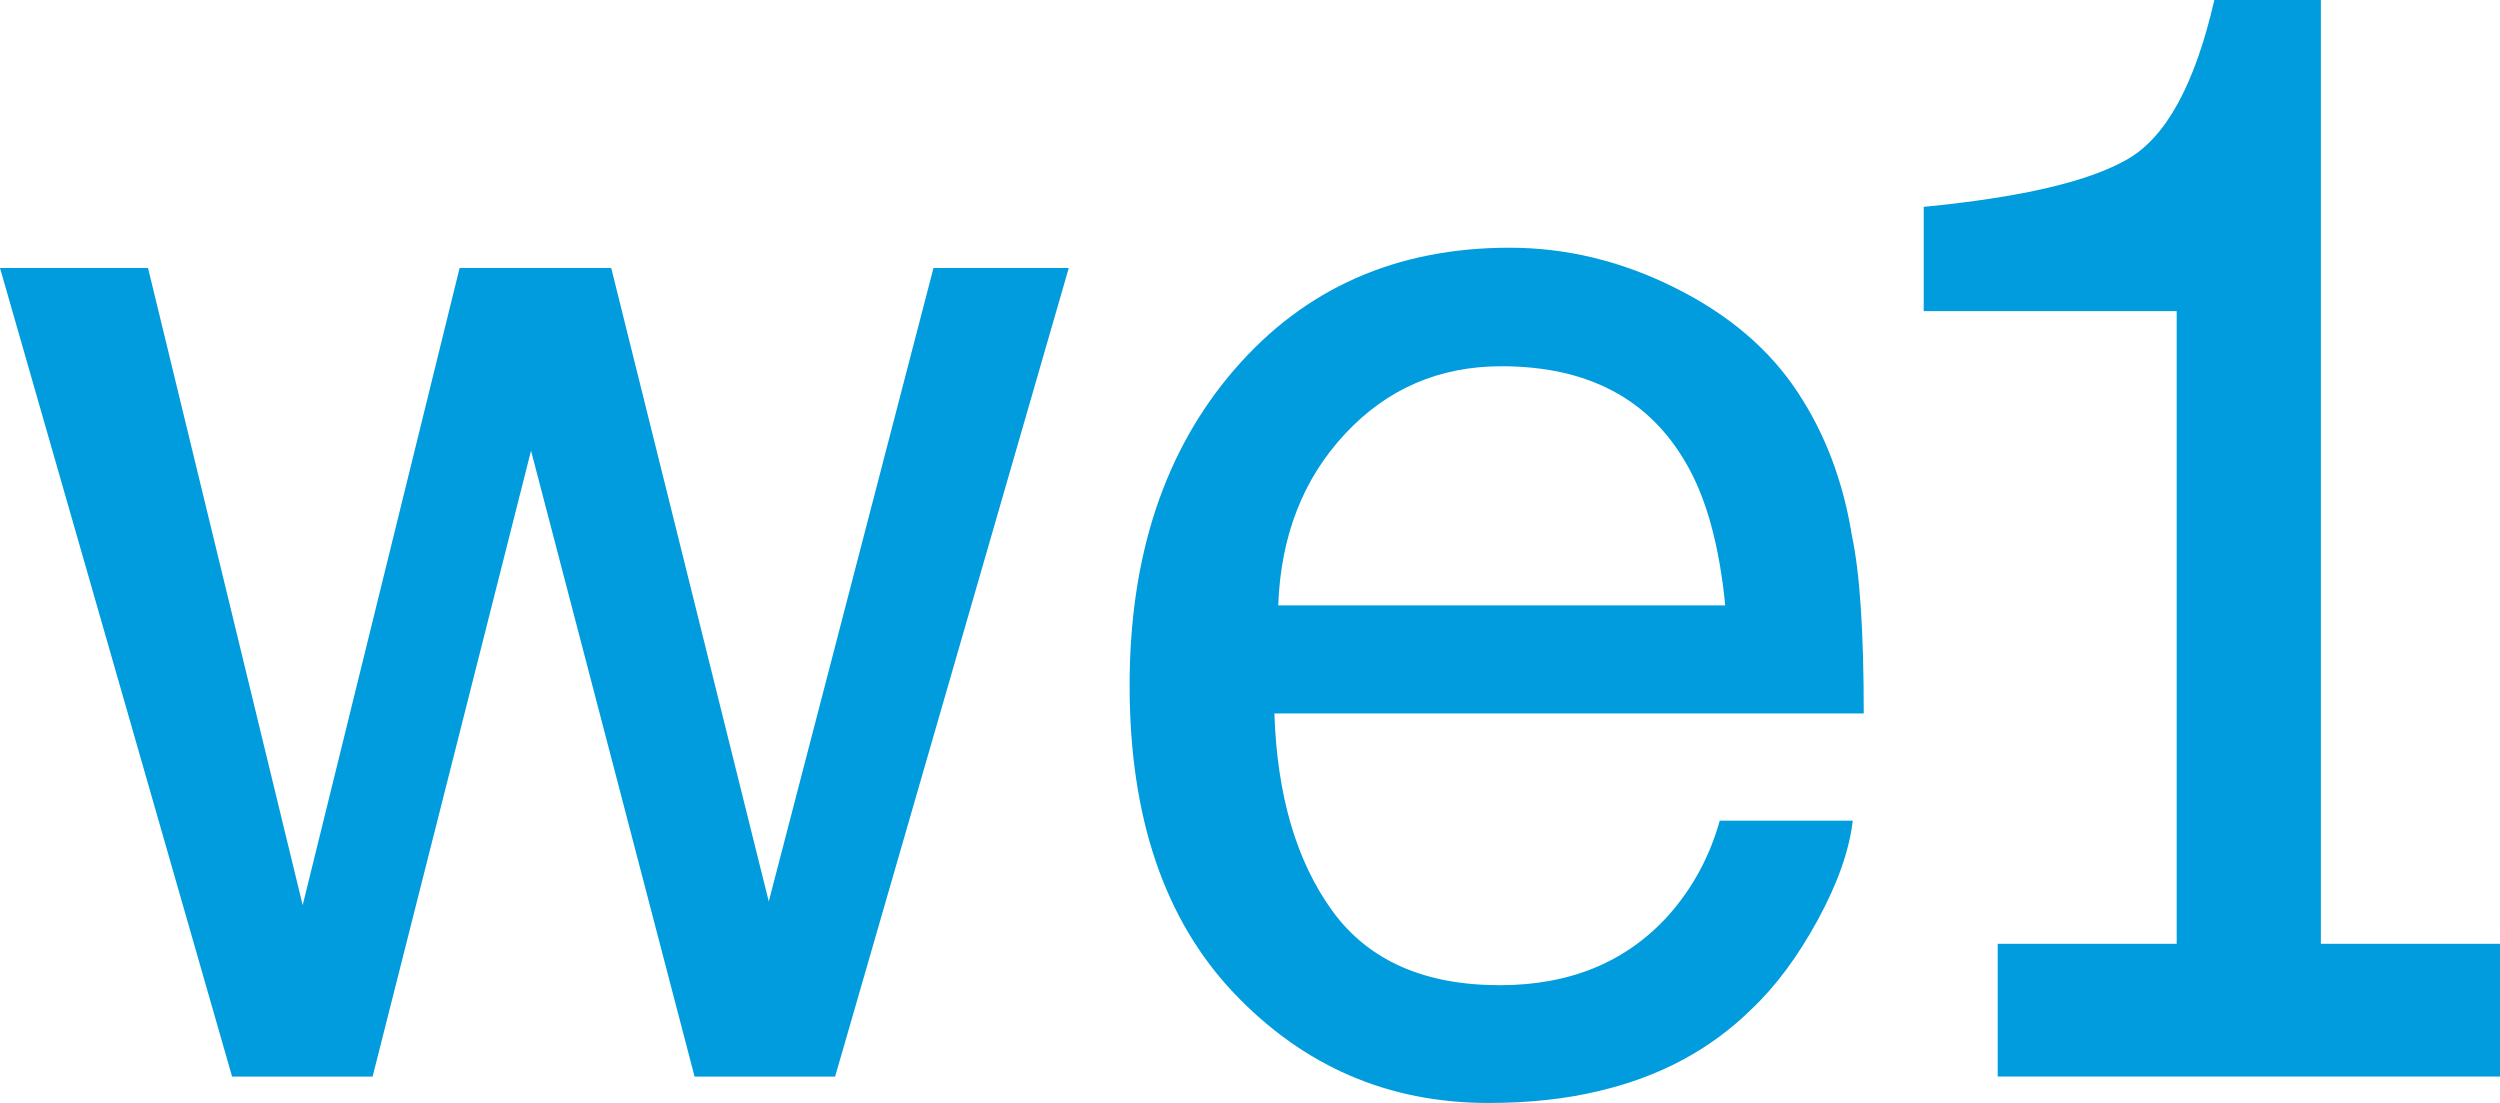
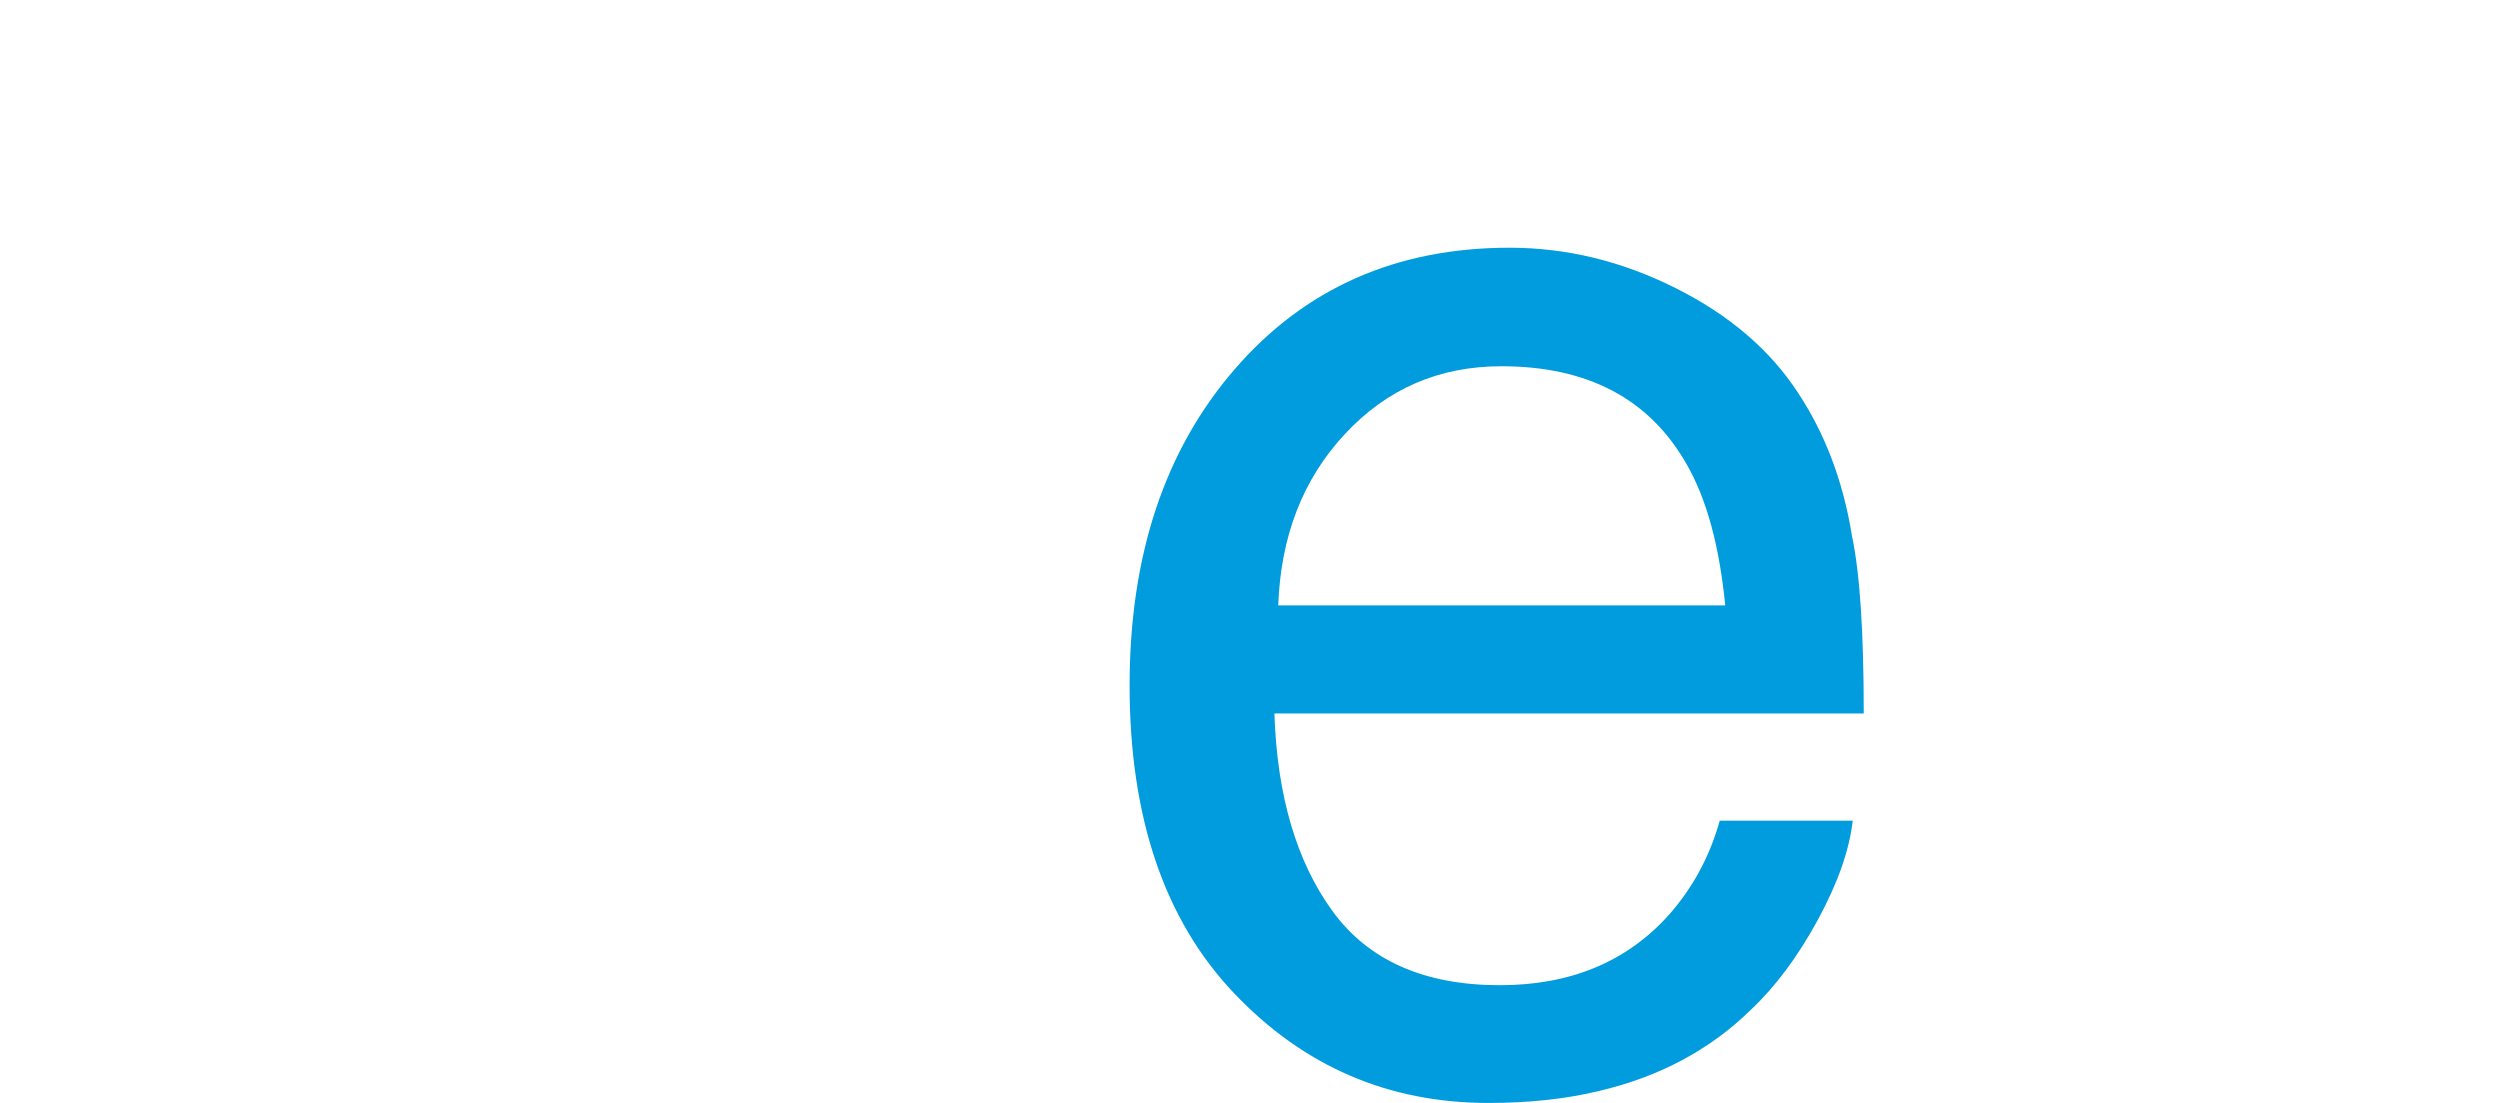
<svg xmlns="http://www.w3.org/2000/svg" width="136" height="60" viewBox="0 0 136 60" fill="none">
  <g clip-path="url(#clip0_79_175)">
-     <path d="M41.821 49.038L33.25 14.579H25.003L16.466 49.241L8.053 14.579H0L12.626 58.566H20.269L28.888 24.519L37.785 58.566H45.43L58.141 14.579H50.782L41.821 49.038Z" fill="#009CDE" />
    <path d="M100.742 29.124C100.263 26.163 99.275 23.577 97.805 21.356C96.286 19.031 94.066 17.13 91.152 15.672C88.233 14.208 85.23 13.476 82.115 13.476C75.968 13.476 70.983 15.675 67.168 20.085C63.353 24.493 61.451 30.229 61.451 37.294C61.451 44.46 63.345 50.044 67.133 54.03C70.918 58.014 75.528 60.001 80.974 60.001C83.205 60.001 85.213 59.779 86.986 59.348C90.268 58.581 93.044 57.101 95.272 54.908C96.599 53.656 97.804 52.032 98.888 50.044C99.968 48.056 100.602 46.263 100.79 44.644H93.554C93.01 46.593 92.084 48.3 90.786 49.771C88.49 52.328 85.425 53.595 81.593 53.595C77.478 53.595 74.44 52.251 72.478 49.552C70.524 46.856 69.474 43.273 69.327 38.814H101.388C101.388 34.383 101.178 31.149 100.74 29.124H100.742ZM69.536 32.934C69.671 29.161 70.882 26.054 73.174 23.599C75.458 21.147 78.297 19.924 81.674 19.924C86.381 19.924 89.734 21.703 91.756 25.259C92.854 27.167 93.538 29.736 93.853 32.934H69.536Z" fill="#009CDE" />
-     <path d="M126.255 51.342V0H120.46C119.418 4.546 117.857 7.429 115.764 8.645C113.667 9.87 109.958 10.739 104.65 11.252V16.926H118.412V51.342H108.675V58.565H136V51.342H126.255Z" fill="#009CDE" />
  </g>
  <defs>
    <clipPath id="clip0_79_175">
      <rect width="136" height="60" fill="white" />
    </clipPath>
  </defs>
</svg>